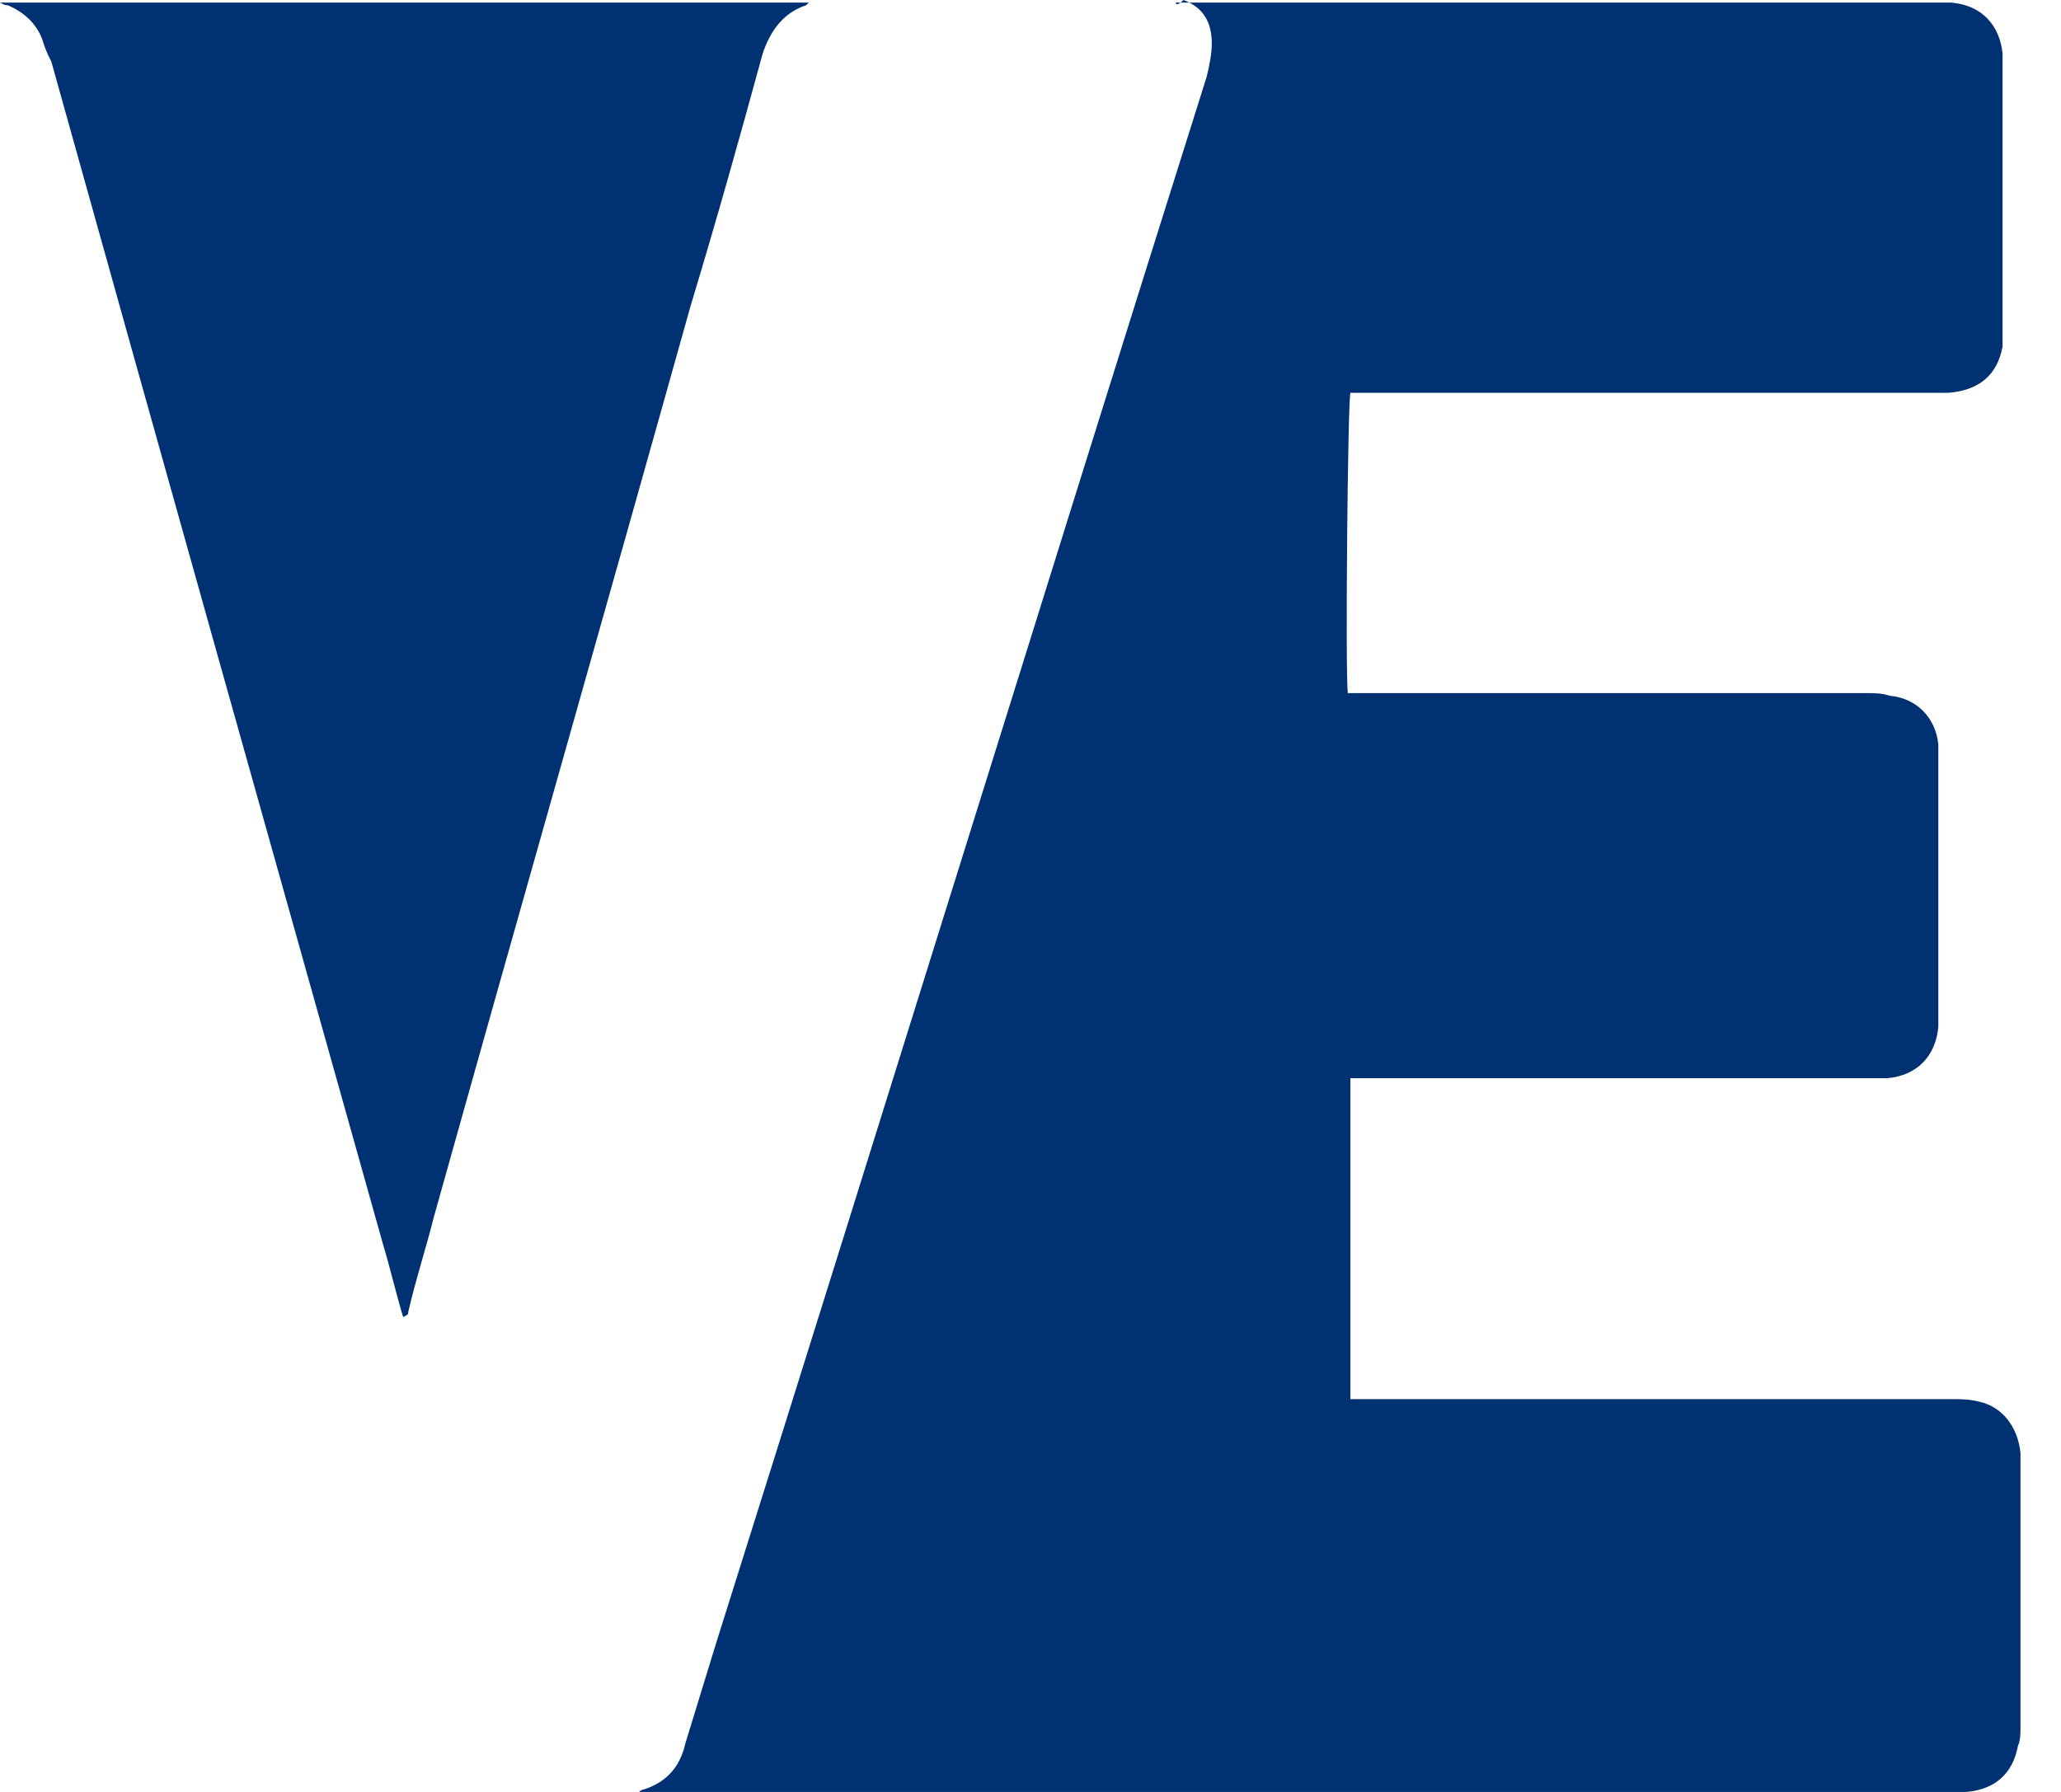
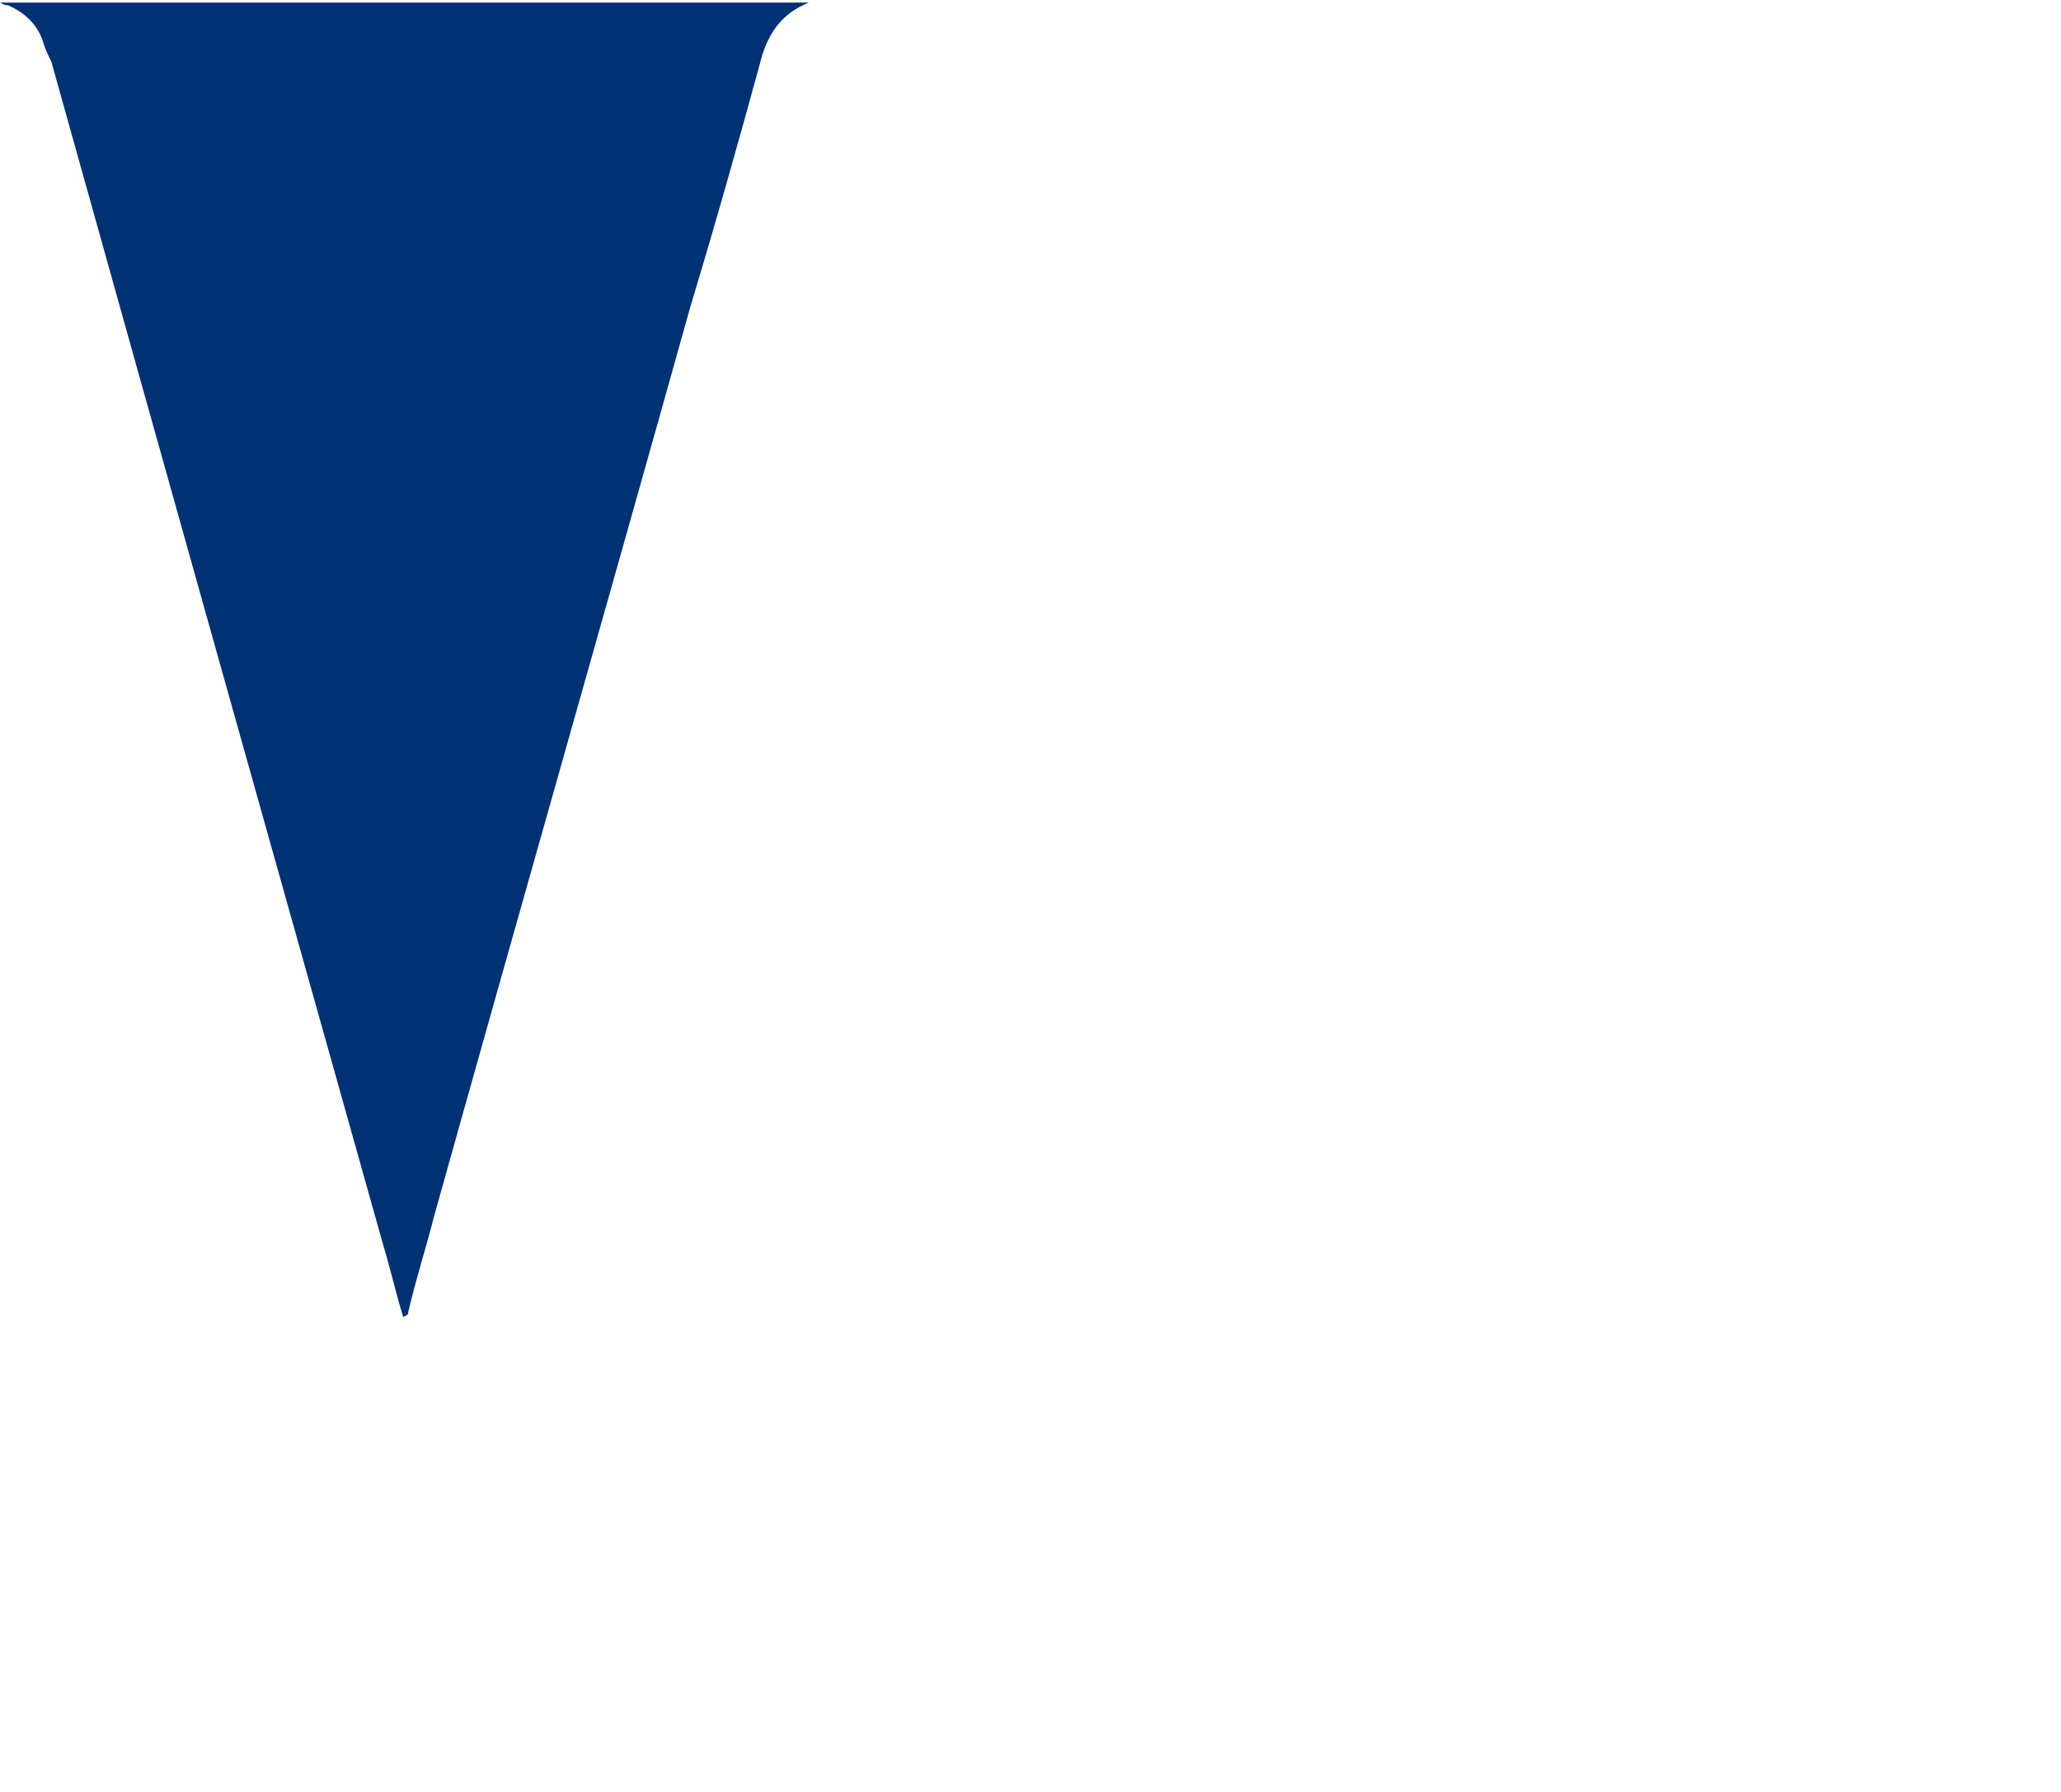
<svg xmlns="http://www.w3.org/2000/svg" width="23" height="20" viewBox="0 0 23 20" fill="none">
-   <path d="M13.121 0.029C13.15 0.029 13.207 0.029 13.236 0.029C16.015 0.029 18.795 0.029 21.603 0.029C21.66 0.029 21.717 0.029 21.775 0.029C22.119 0.057 22.319 0.287 22.348 0.602C22.348 0.659 22.348 0.716 22.348 0.774C22.348 1.748 22.348 2.722 22.348 3.668C22.348 3.725 22.348 3.811 22.348 3.868C22.29 4.183 22.09 4.355 21.746 4.384C21.689 4.384 21.603 4.384 21.545 4.384C19.454 4.384 17.333 4.384 15.242 4.384C15.184 4.384 15.127 4.384 15.07 4.384C15.041 4.47 15.012 7.479 15.041 7.736C15.098 7.736 15.156 7.736 15.213 7.736C16.674 7.736 18.136 7.736 19.597 7.736C19.998 7.736 20.399 7.736 20.829 7.736C20.915 7.736 21.001 7.736 21.087 7.765C21.402 7.794 21.603 8.023 21.631 8.309C21.631 8.395 21.631 8.481 21.631 8.567C21.631 9.456 21.631 10.373 21.631 11.261C21.631 11.318 21.631 11.404 21.631 11.461C21.603 11.777 21.402 12.006 21.058 12.034C20.972 12.034 20.886 12.034 20.8 12.034C18.938 12.034 17.076 12.034 15.242 12.034H15.07V15.616C15.127 15.616 15.184 15.616 15.242 15.616C16.388 15.616 17.534 15.616 18.68 15.616C19.712 15.616 20.743 15.616 21.775 15.616C21.889 15.616 21.975 15.616 22.09 15.645C22.348 15.702 22.52 15.931 22.548 16.218C22.548 16.275 22.548 16.332 22.548 16.39C22.548 17.335 22.548 18.281 22.548 19.255C22.548 19.341 22.548 19.427 22.52 19.484C22.462 19.799 22.262 19.971 21.947 20C21.889 20 21.832 20 21.803 20C16.961 20 12.118 20 7.276 20C7.247 20 7.19 20 7.133 20C7.161 19.971 7.19 19.971 7.19 19.971C7.448 19.885 7.591 19.713 7.649 19.456C7.763 19.083 7.878 18.711 7.992 18.338C9.826 12.521 11.631 6.676 13.465 0.86C13.494 0.745 13.523 0.602 13.523 0.487C13.523 0.258 13.437 0.086 13.207 0C13.15 0.057 13.121 0.057 13.121 0.029Z" fill="#003172" />
-   <path d="M4.499 14.7C4.413 14.413 4.355 14.155 4.269 13.869C3.037 9.485 1.805 5.101 0.573 0.688C0.544 0.631 0.516 0.574 0.487 0.488C0.43 0.287 0.287 0.144 0.086 0.058C0.057 0.058 0.057 0.058 0 0.029H9.026C8.997 0.058 8.997 0.058 8.997 0.058C8.739 0.144 8.596 0.344 8.51 0.602C8.252 1.548 7.994 2.465 7.708 3.41C6.762 6.791 5.788 10.201 4.842 13.582C4.756 13.926 4.642 14.27 4.556 14.643C4.556 14.671 4.556 14.671 4.499 14.7C4.527 14.7 4.527 14.7 4.499 14.7Z" fill="#003172" />
+   <path d="M4.499 14.7C4.413 14.413 4.355 14.155 4.269 13.869C3.037 9.485 1.805 5.101 0.573 0.688C0.544 0.631 0.516 0.574 0.487 0.488C0.43 0.287 0.287 0.144 0.086 0.058C0.057 0.058 0.057 0.058 0 0.029H9.026C8.739 0.144 8.596 0.344 8.51 0.602C8.252 1.548 7.994 2.465 7.708 3.41C6.762 6.791 5.788 10.201 4.842 13.582C4.756 13.926 4.642 14.27 4.556 14.643C4.556 14.671 4.556 14.671 4.499 14.7C4.527 14.7 4.527 14.7 4.499 14.7Z" fill="#003172" />
</svg>